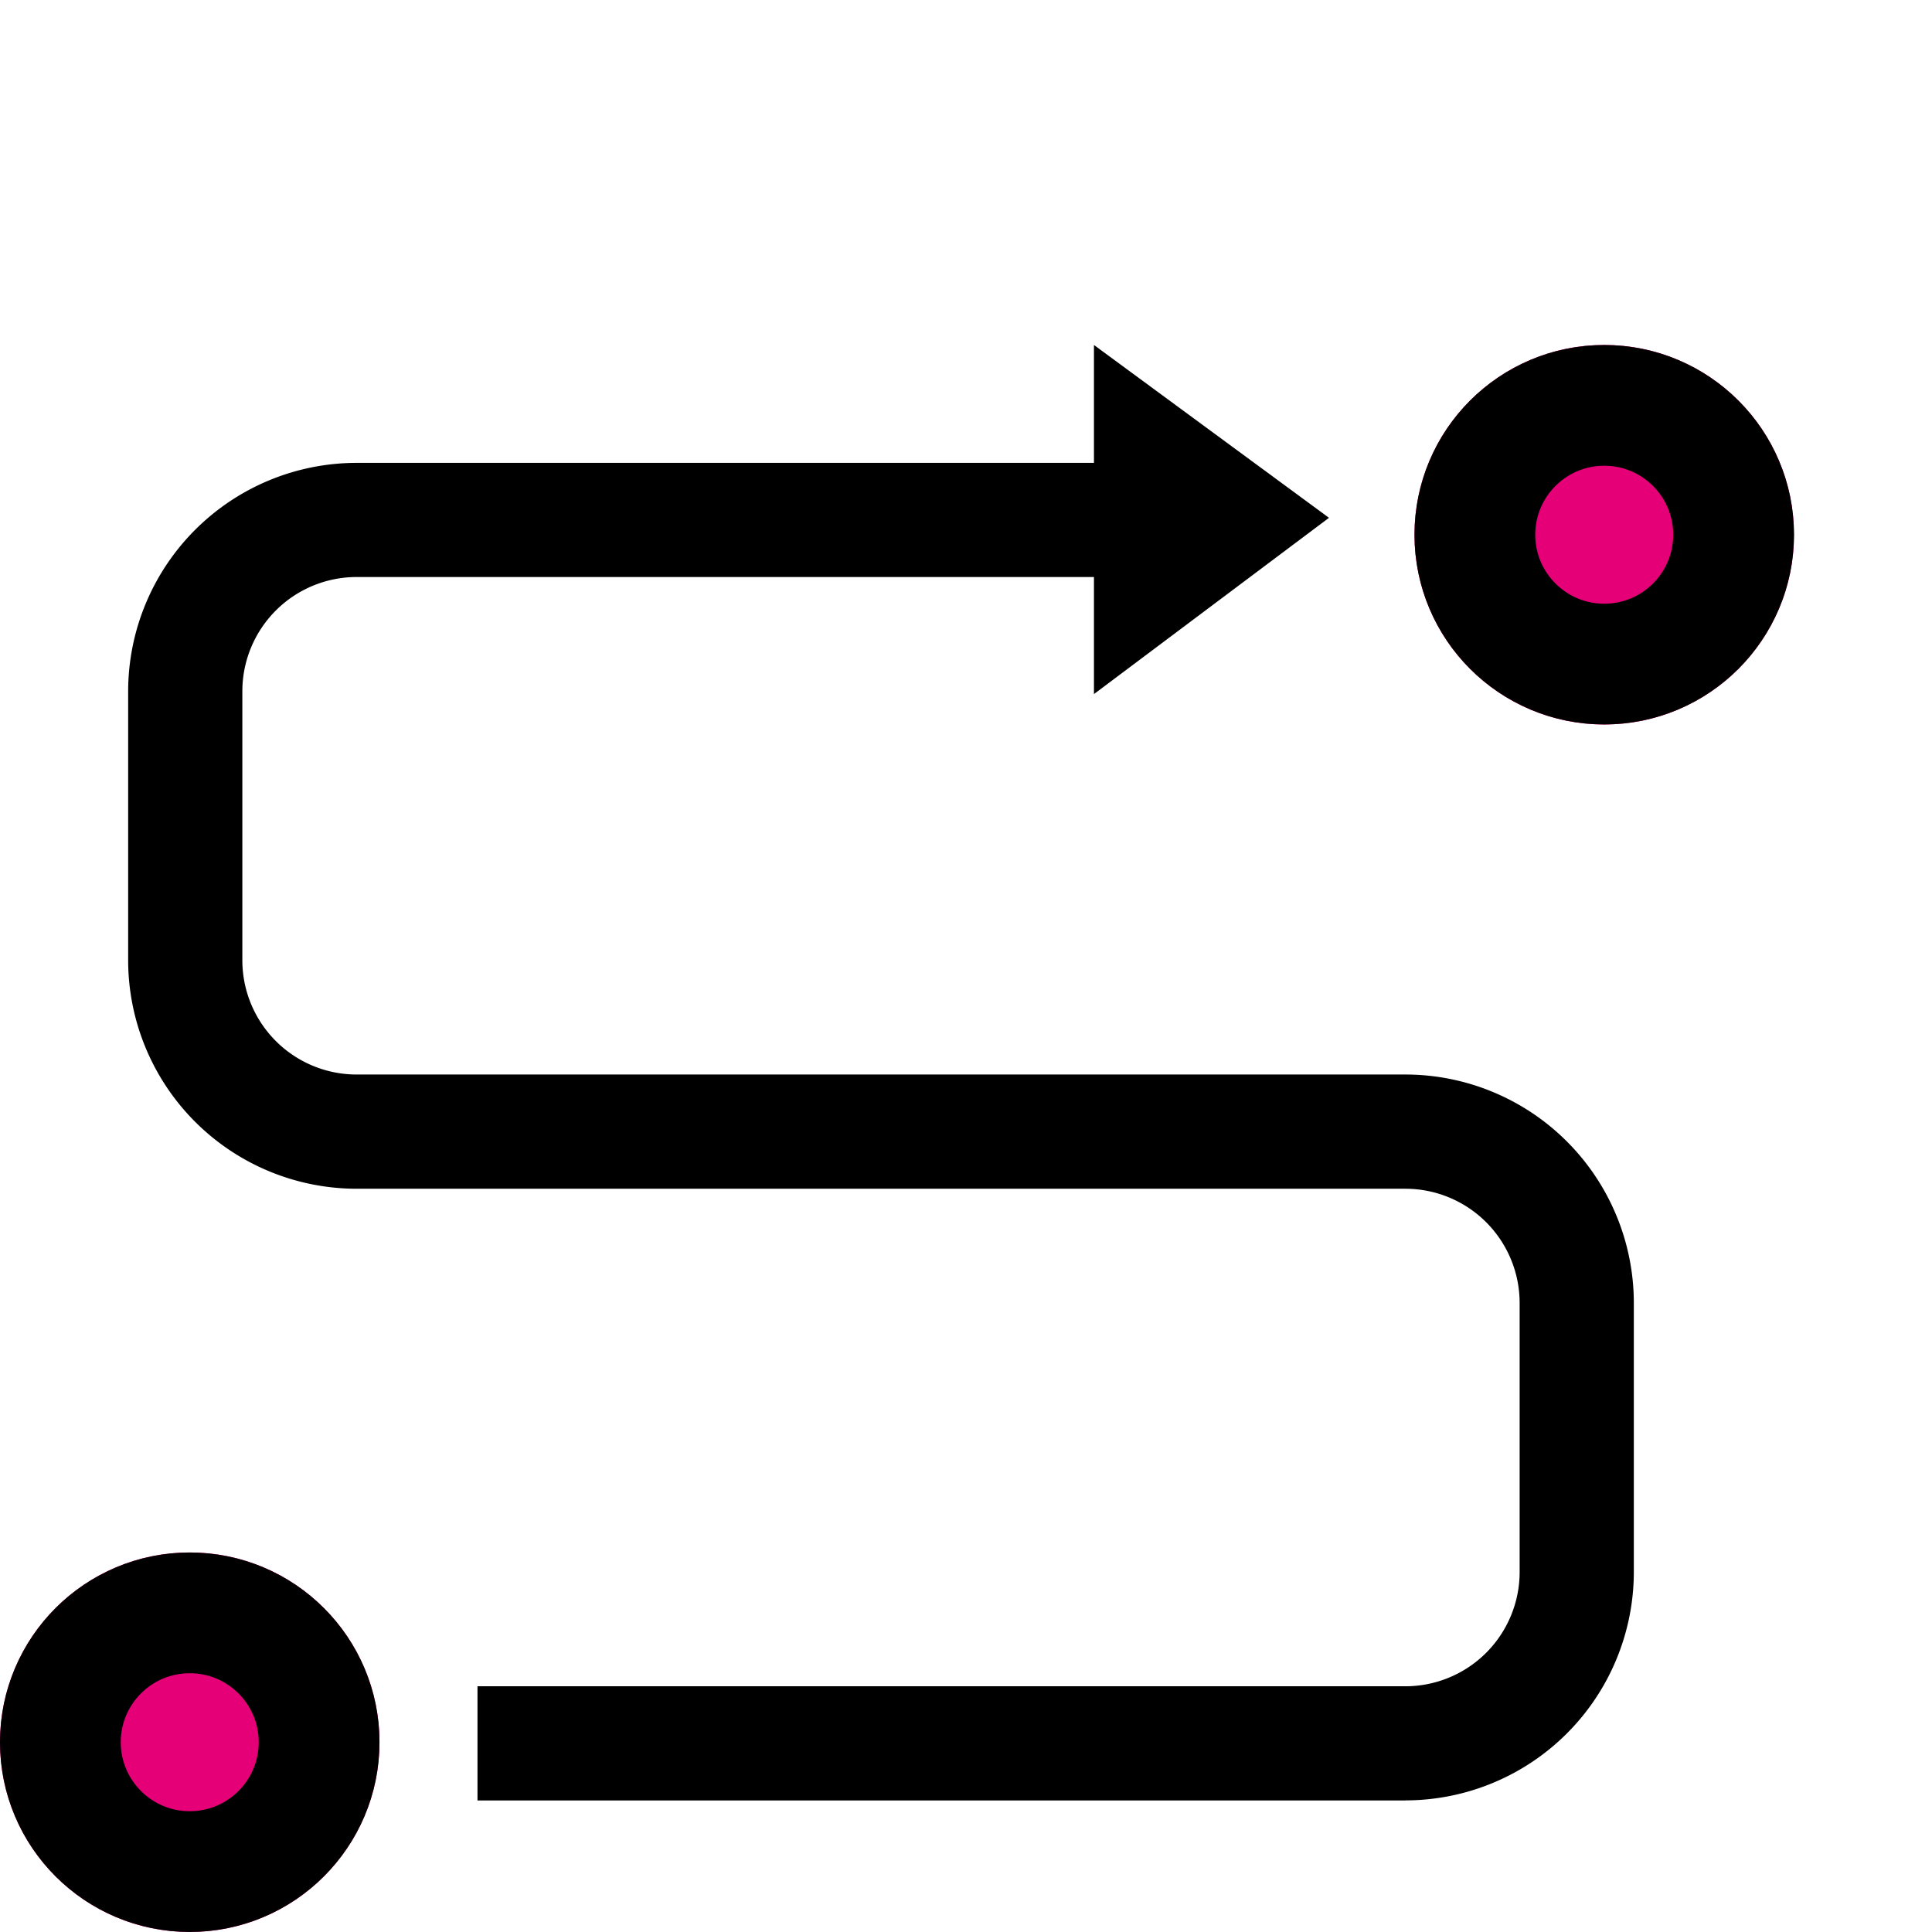
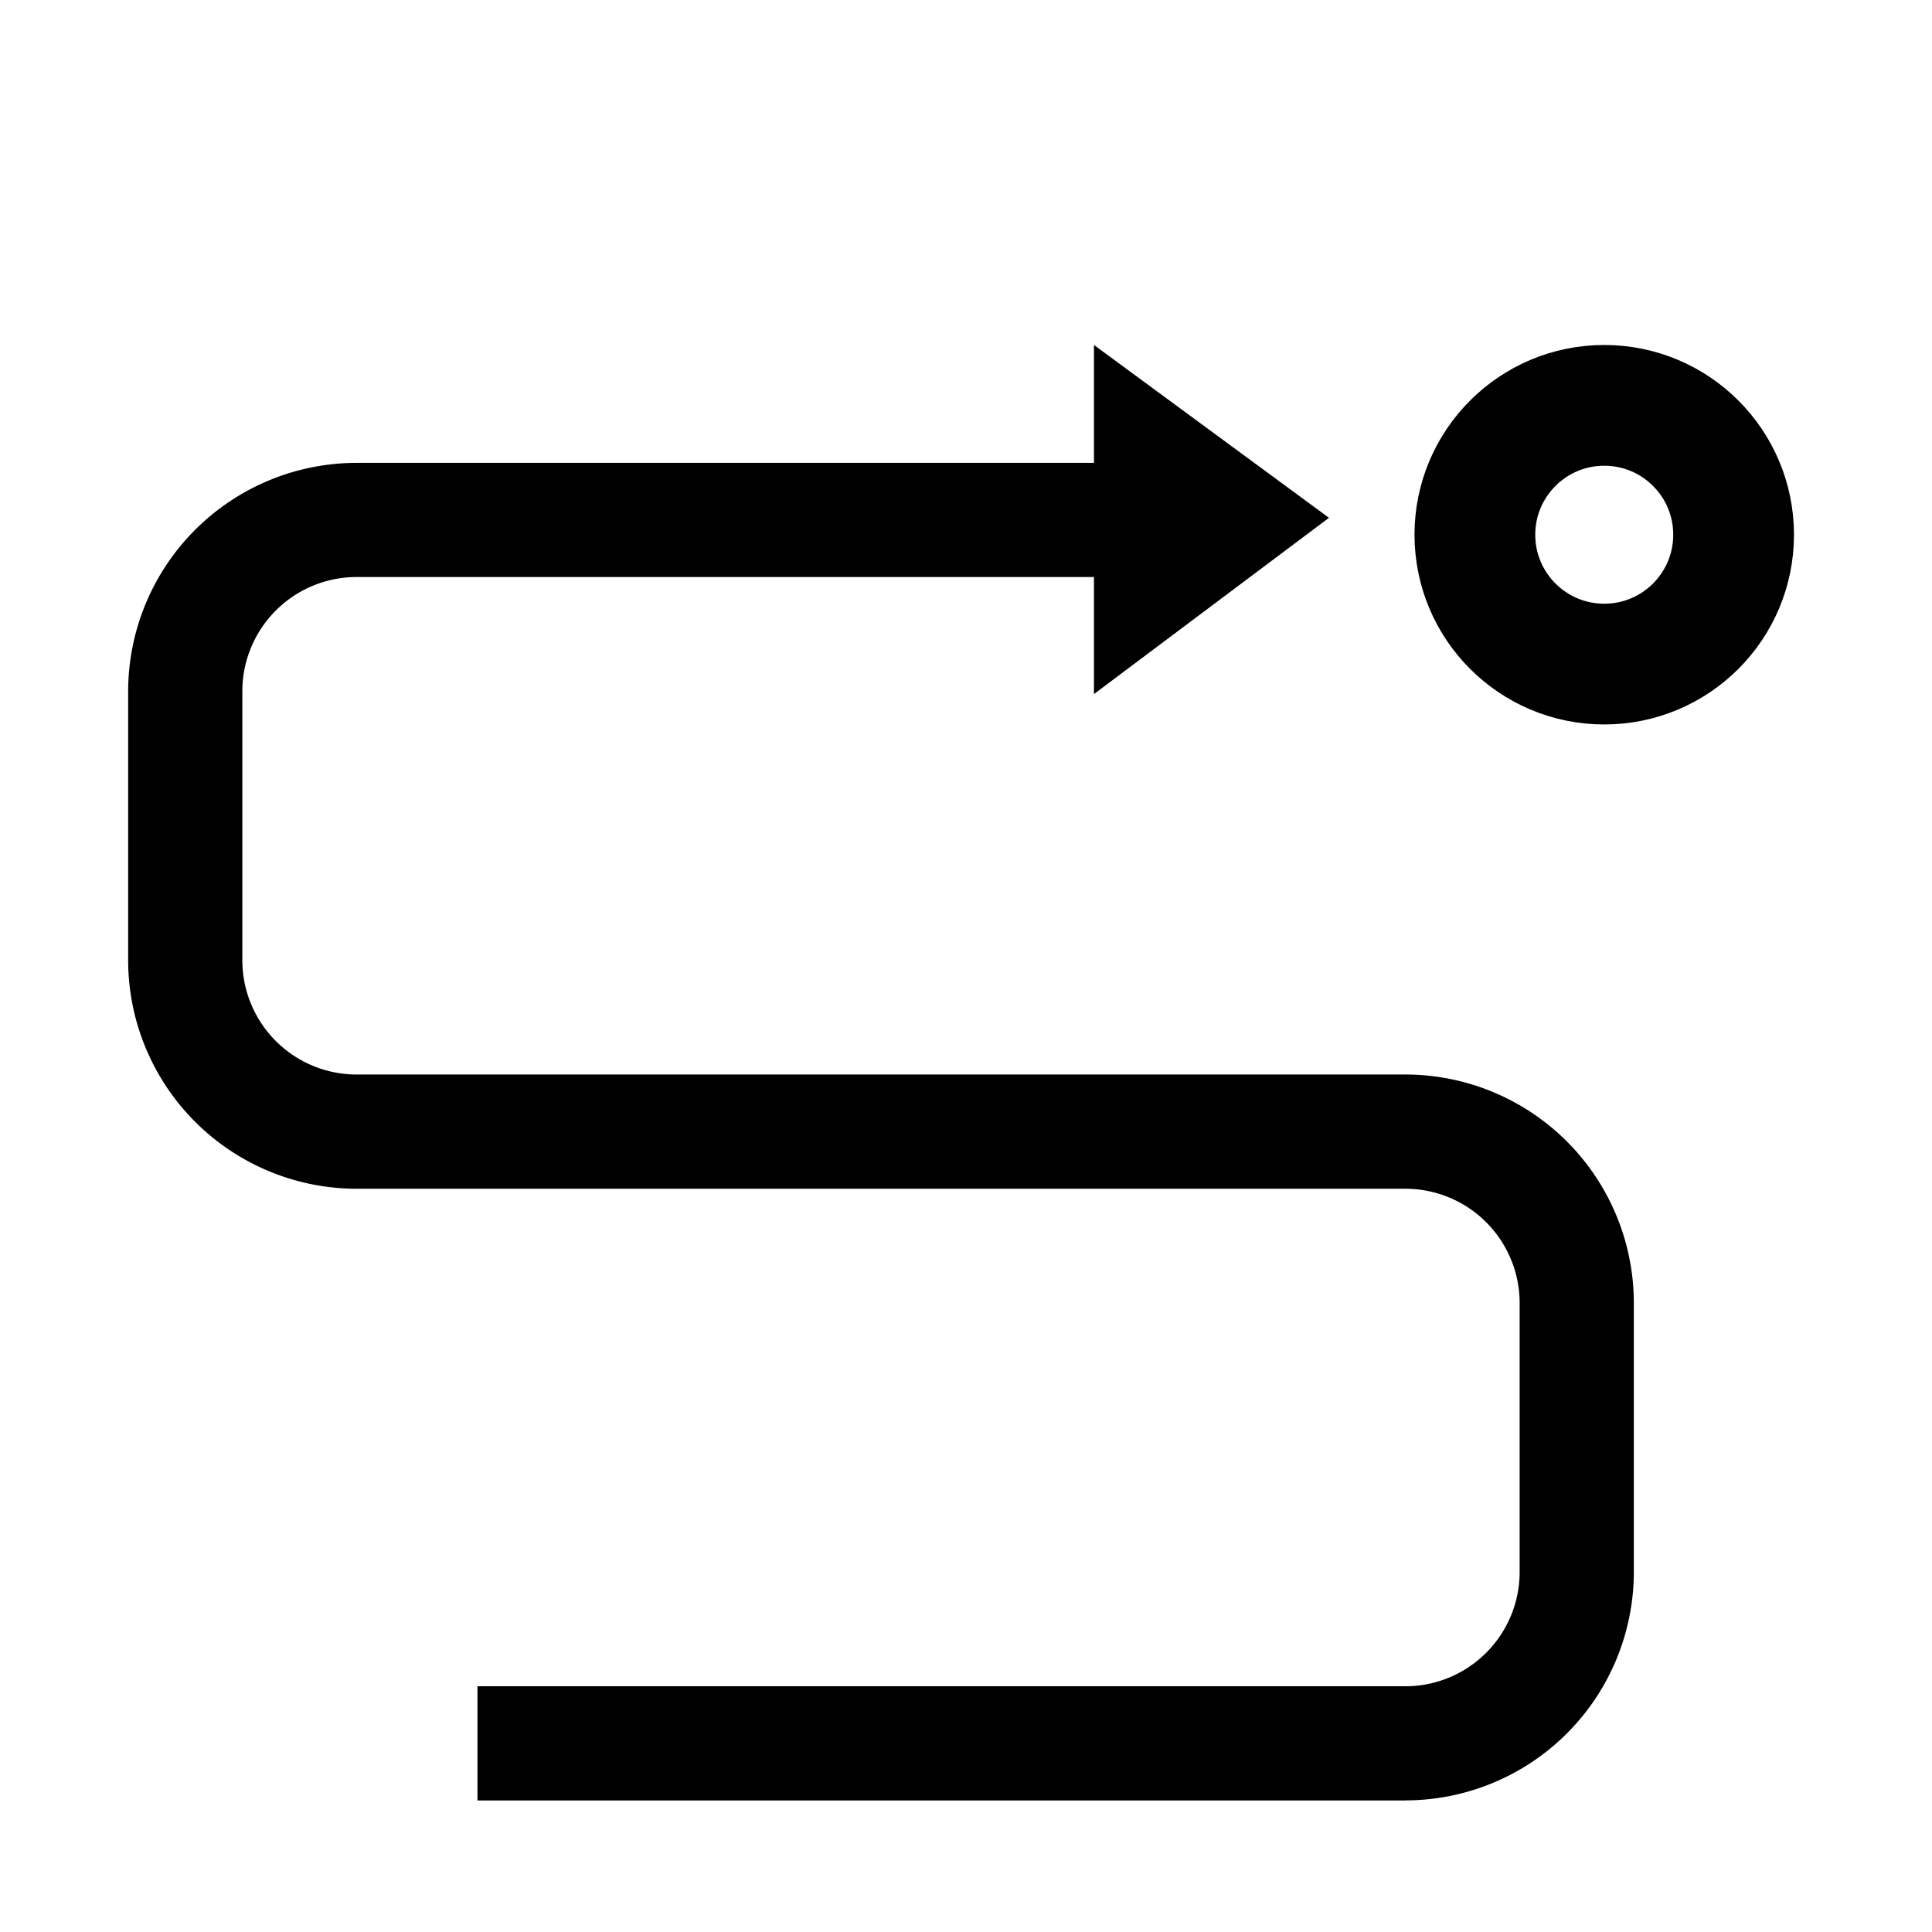
<svg xmlns="http://www.w3.org/2000/svg" width="48" height="48" viewBox="0 0 48 48">
  <g id="icon-strategy" transform="translate(-872 -775)">
-     <rect id="Rectangle_1061" data-name="Rectangle 1061" width="48" height="48" transform="translate(872 775)" fill="none" />
    <g id="Group_152598" data-name="Group 152598" transform="translate(872 783.571)">
      <path id="Path_77045" data-name="Path 77045" d="M37.735,45.622H14.679V42.785H37.735a2.84,2.84,0,0,0,2.836-2.836V33.26a2.84,2.84,0,0,0-2.836-2.836H11.673A5.68,5.68,0,0,1,6,24.751V18.063a5.68,5.68,0,0,1,5.673-5.673H30.116v2.836H11.673a2.84,2.84,0,0,0-2.836,2.836v6.688a2.84,2.84,0,0,0,2.836,2.836H37.735a5.679,5.679,0,0,1,5.673,5.673v6.688a5.679,5.679,0,0,1-5.673,5.673" transform="translate(-2.816 -9.461)" />
      <path id="Path_77046" data-name="Path 77046" d="M122.236,0V8.673l5.839-4.379Z" transform="translate(-95.057 0)" />
      <g id="Ellipse_283" data-name="Ellipse 283" transform="translate(0 30)" fill="#e60078" stroke="#000" stroke-width="3">
-         <circle cx="4.714" cy="4.714" r="4.714" stroke="none" />
-         <circle cx="4.714" cy="4.714" r="3.214" fill="none" />
-       </g>
+         </g>
      <g id="Ellipse_284" data-name="Ellipse 284" transform="translate(35.143)" fill="#e60078" stroke="#000" stroke-width="3">
-         <circle cx="4.714" cy="4.714" r="4.714" stroke="none" />
        <circle cx="4.714" cy="4.714" r="3.214" fill="none" />
      </g>
    </g>
  </g>
</svg>